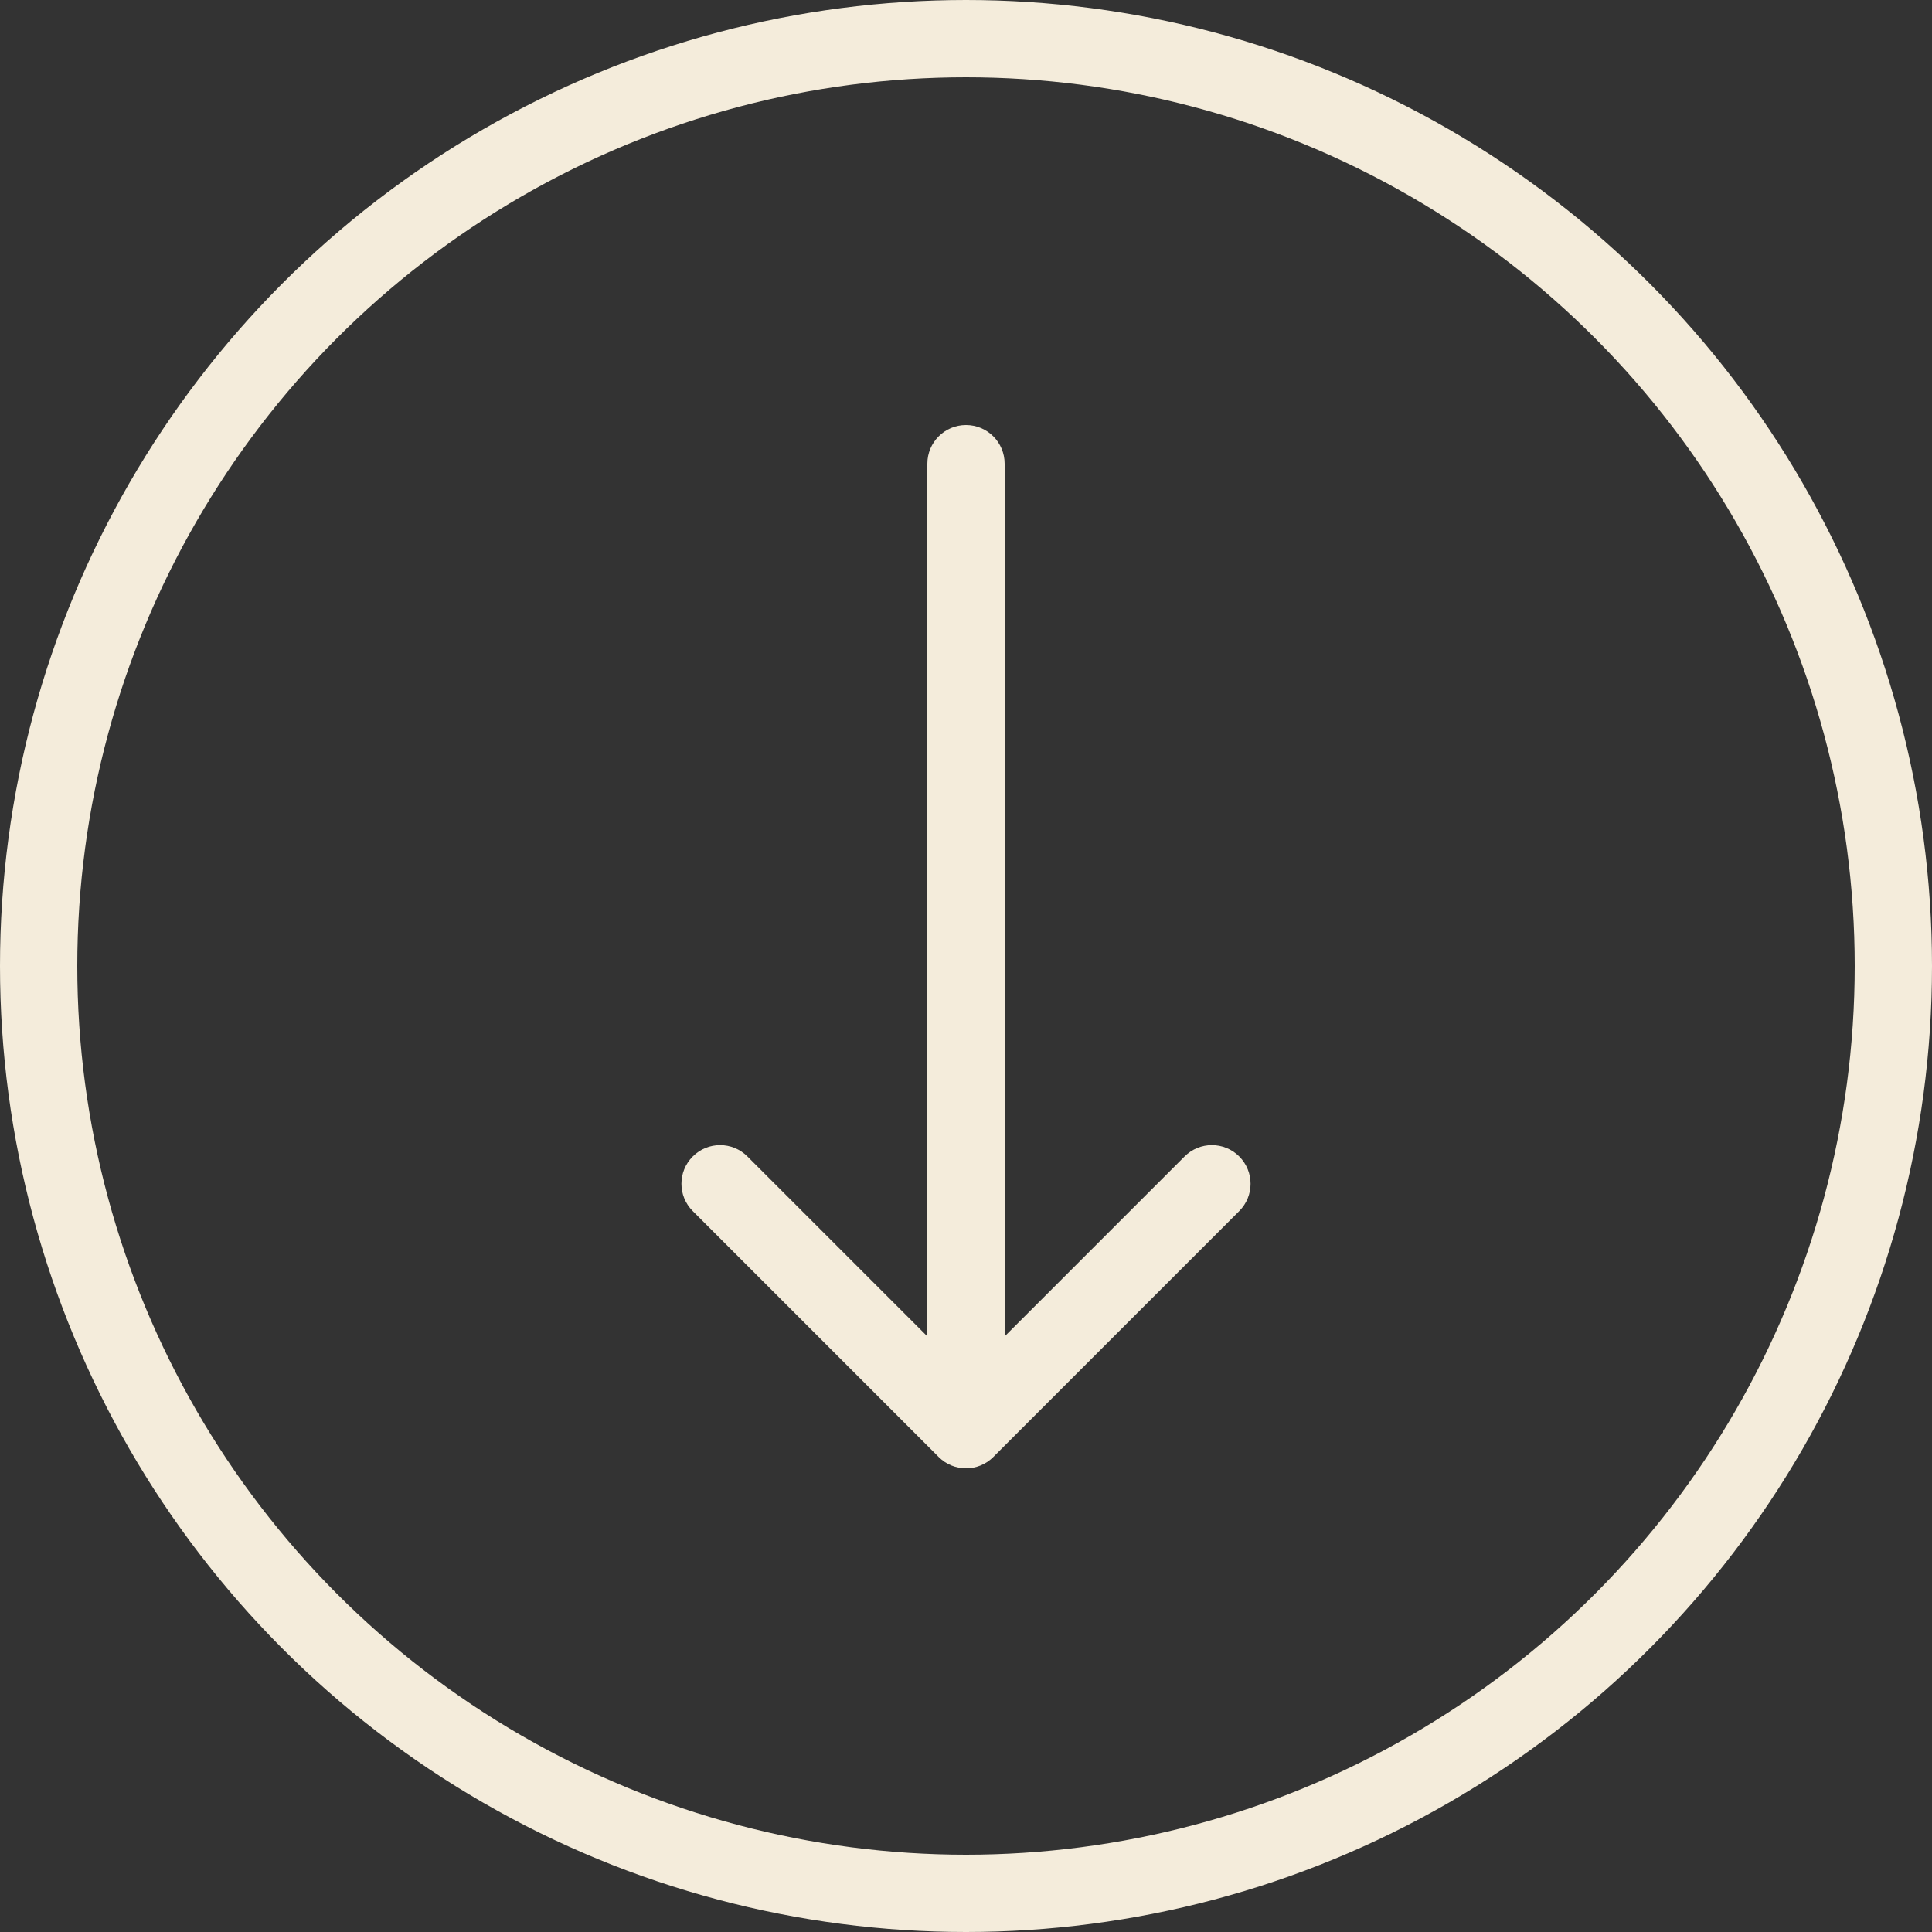
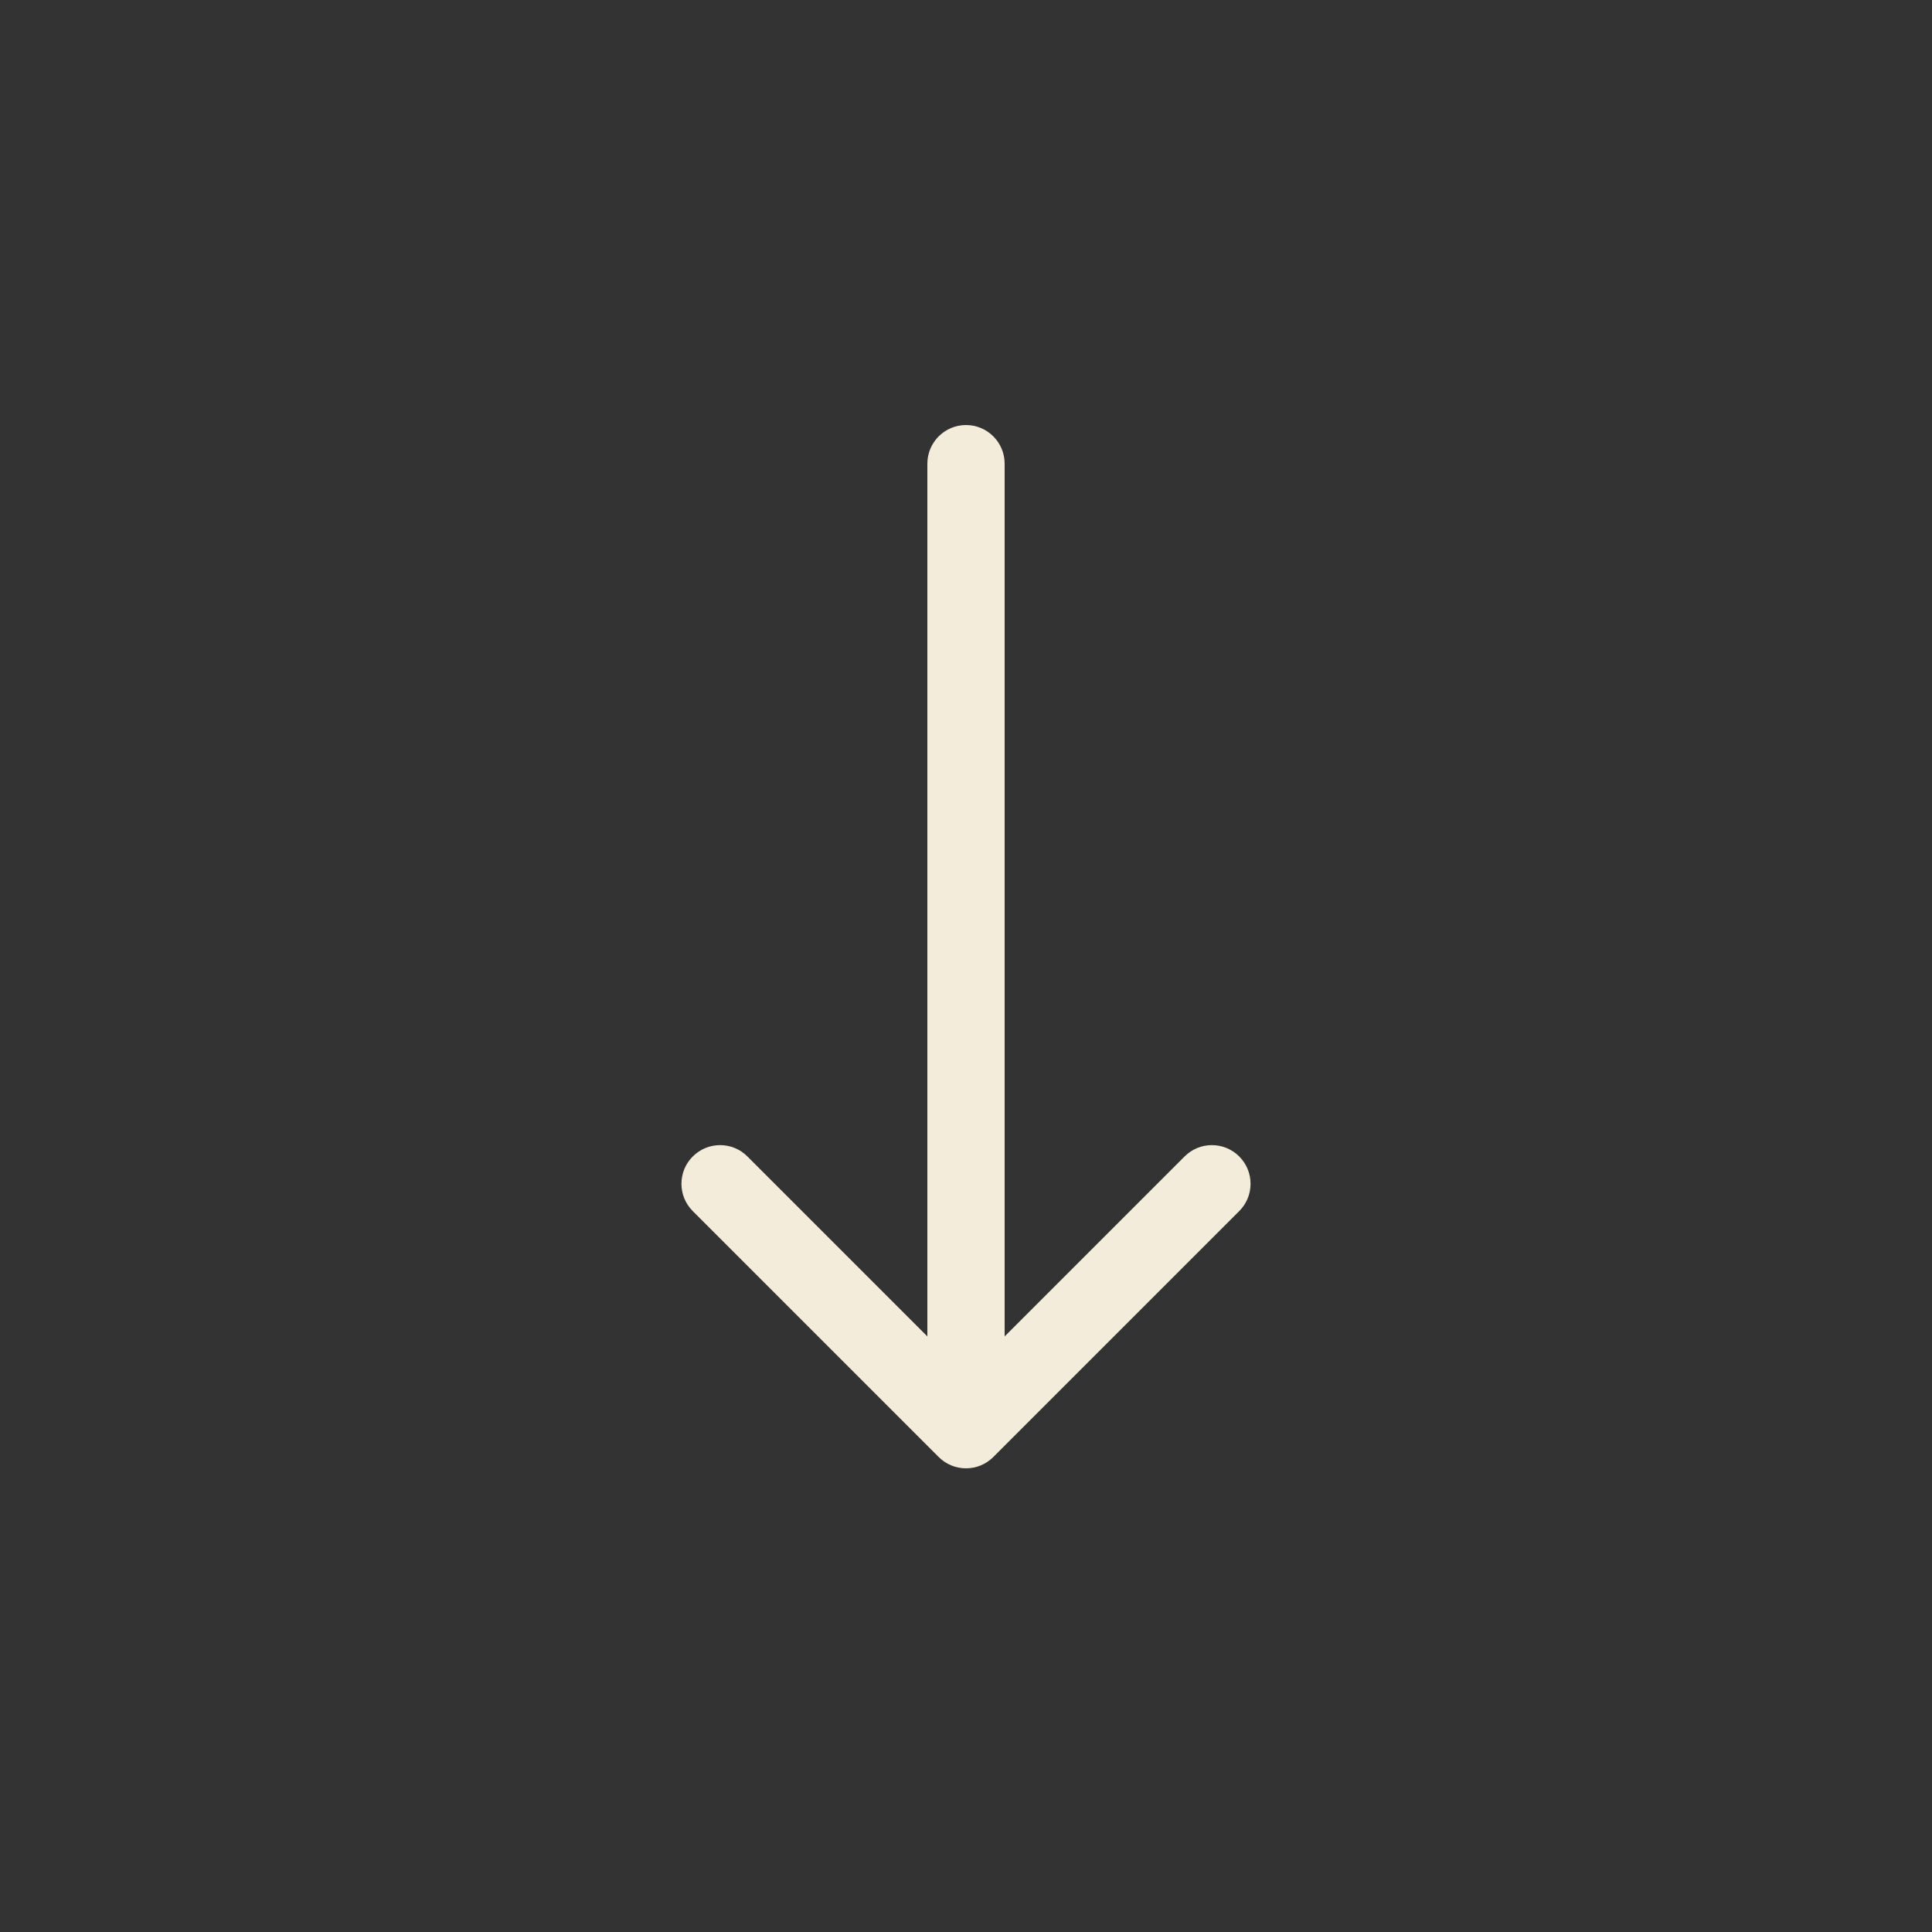
<svg xmlns="http://www.w3.org/2000/svg" width="50" height="50" viewBox="0 0 50 50" fill="none">
  <rect x="0" y="0" width="50" height="50" fill="#333333" stroke="none" />
-   <circle cx="25" cy="25" r="24" stroke="#F4ECDB" stroke-width="2" />
  <path d="M26 12C26 11.448 25.552 11 25 11C24.448 11 24 11.448 24 12L26 12ZM24.293 37.707C24.683 38.098 25.317 38.098 25.707 37.707L32.071 31.343C32.462 30.953 32.462 30.32 32.071 29.929C31.68 29.538 31.047 29.538 30.657 29.929L25 35.586L19.343 29.929C18.953 29.538 18.32 29.538 17.929 29.929C17.538 30.32 17.538 30.953 17.929 31.343L24.293 37.707ZM24 12L24 37L26 37L26 12L24 12Z" fill="#F4ECDB" />
</svg>